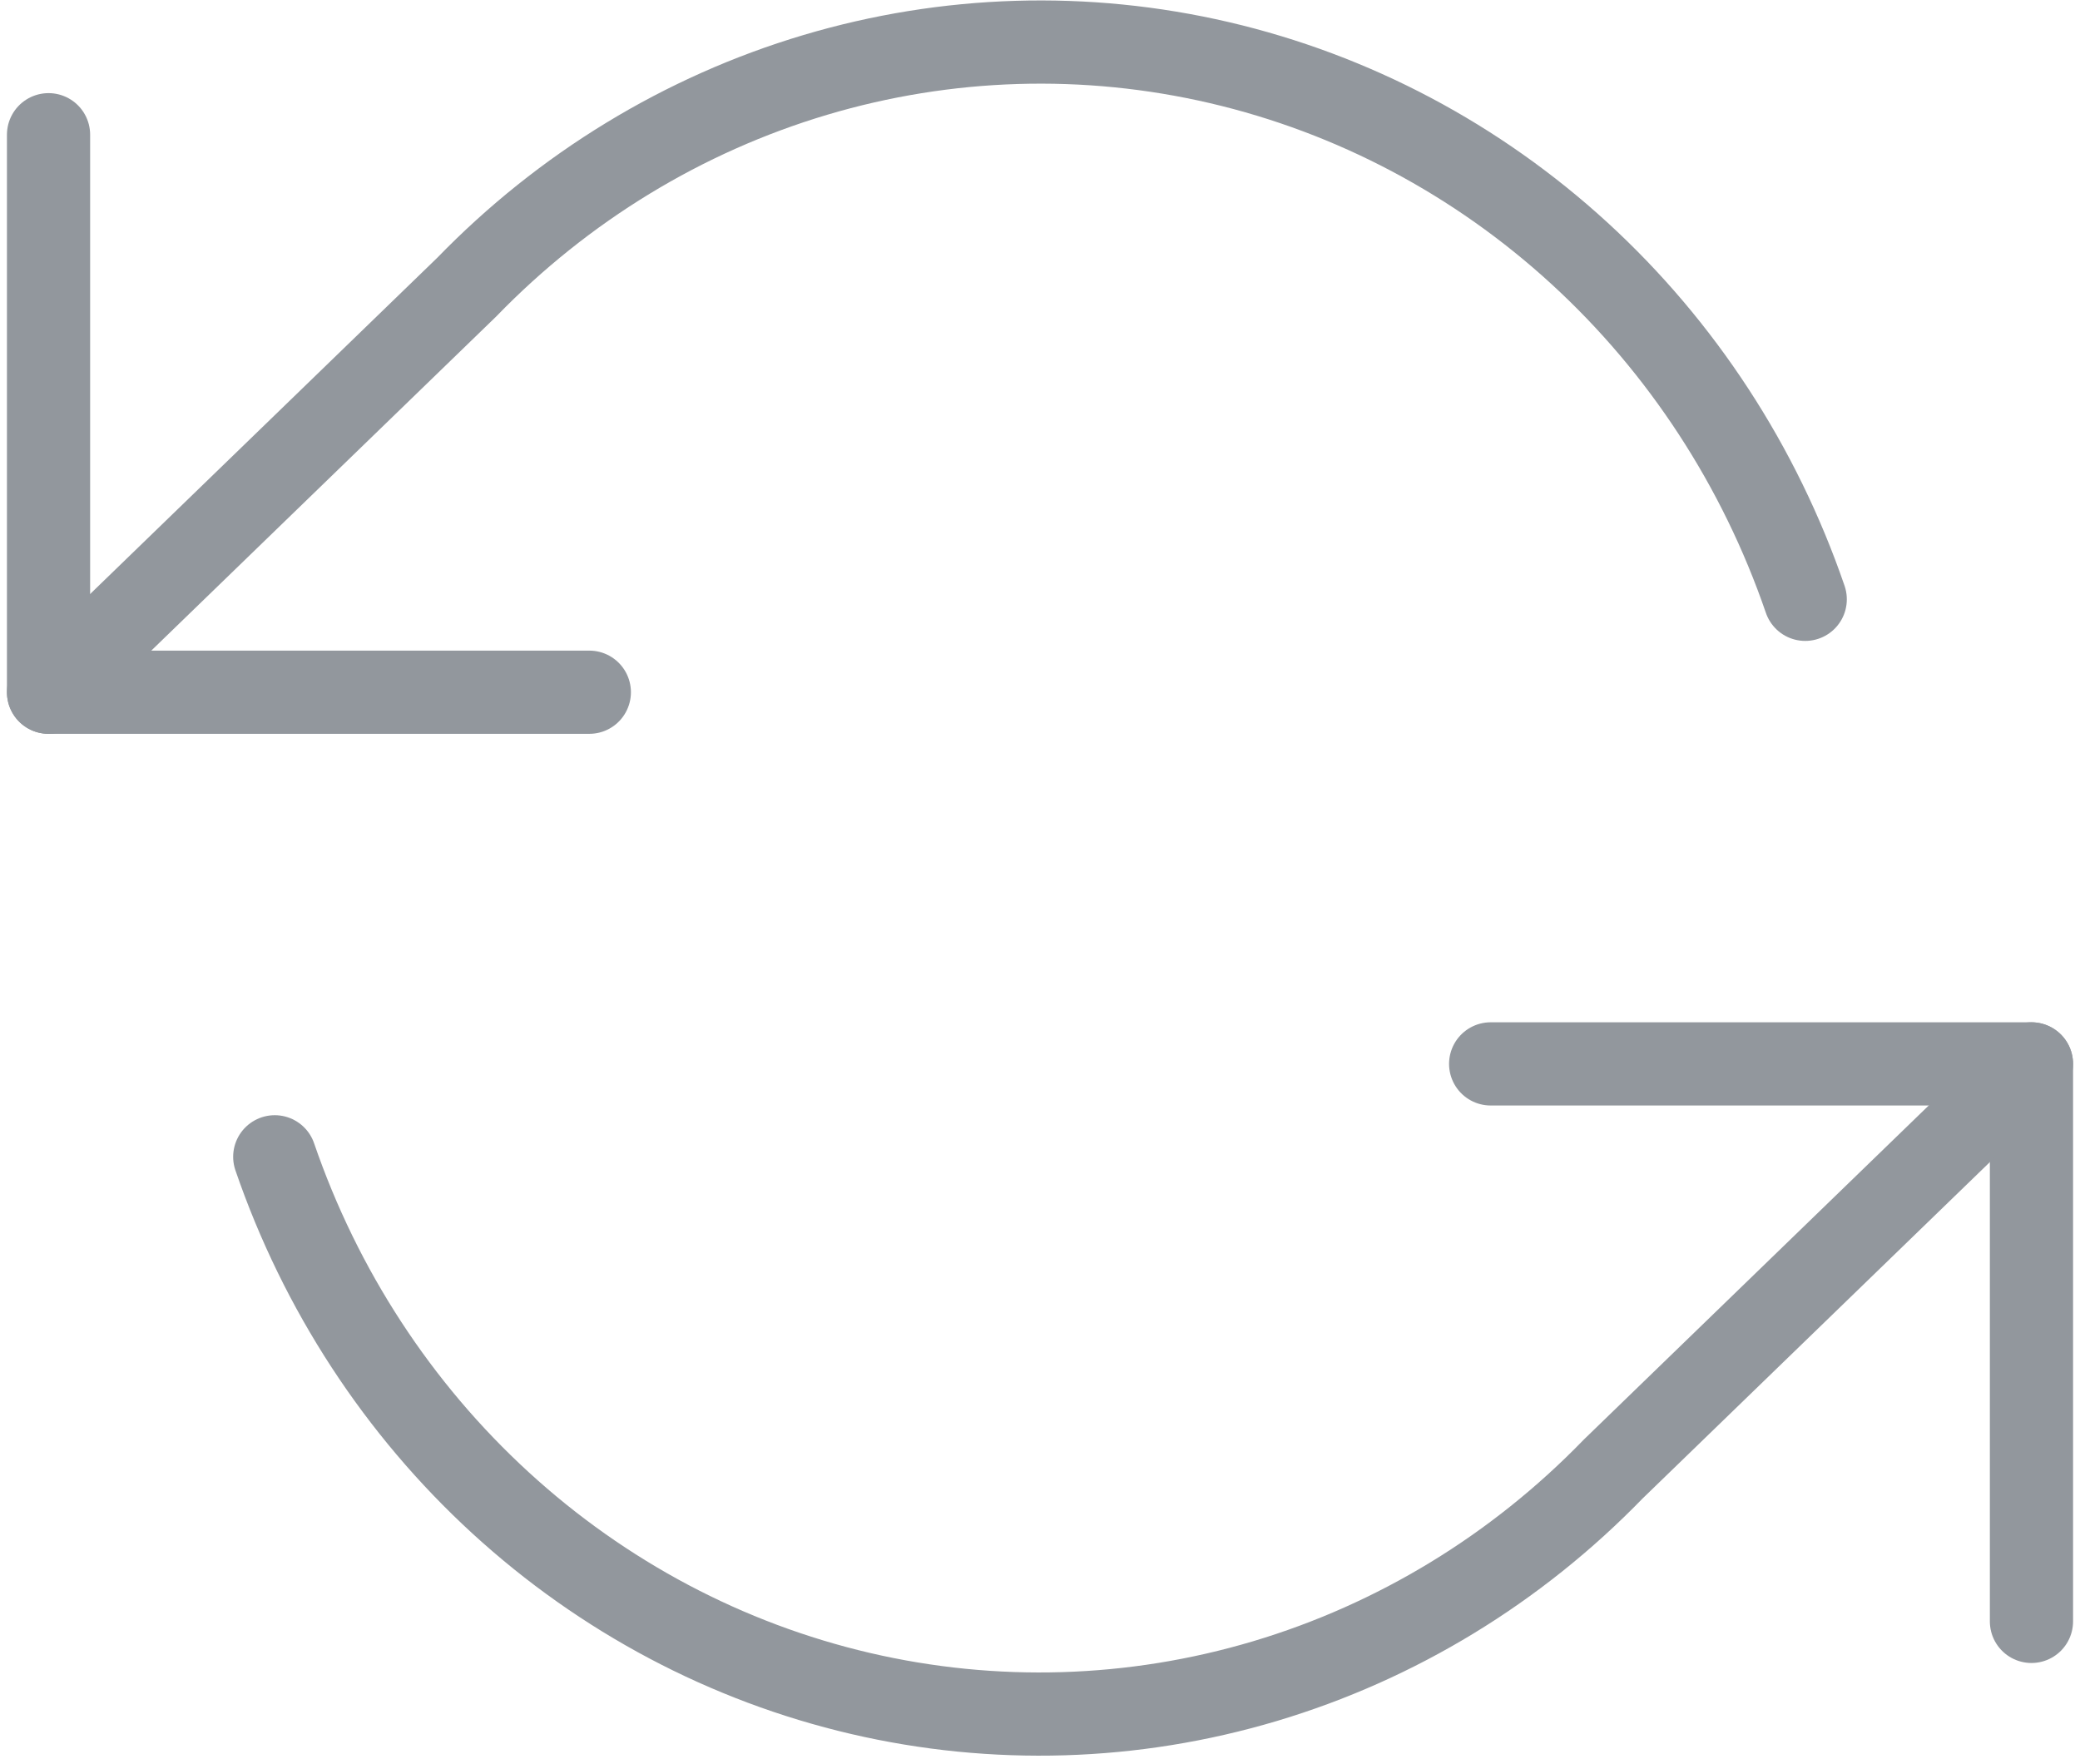
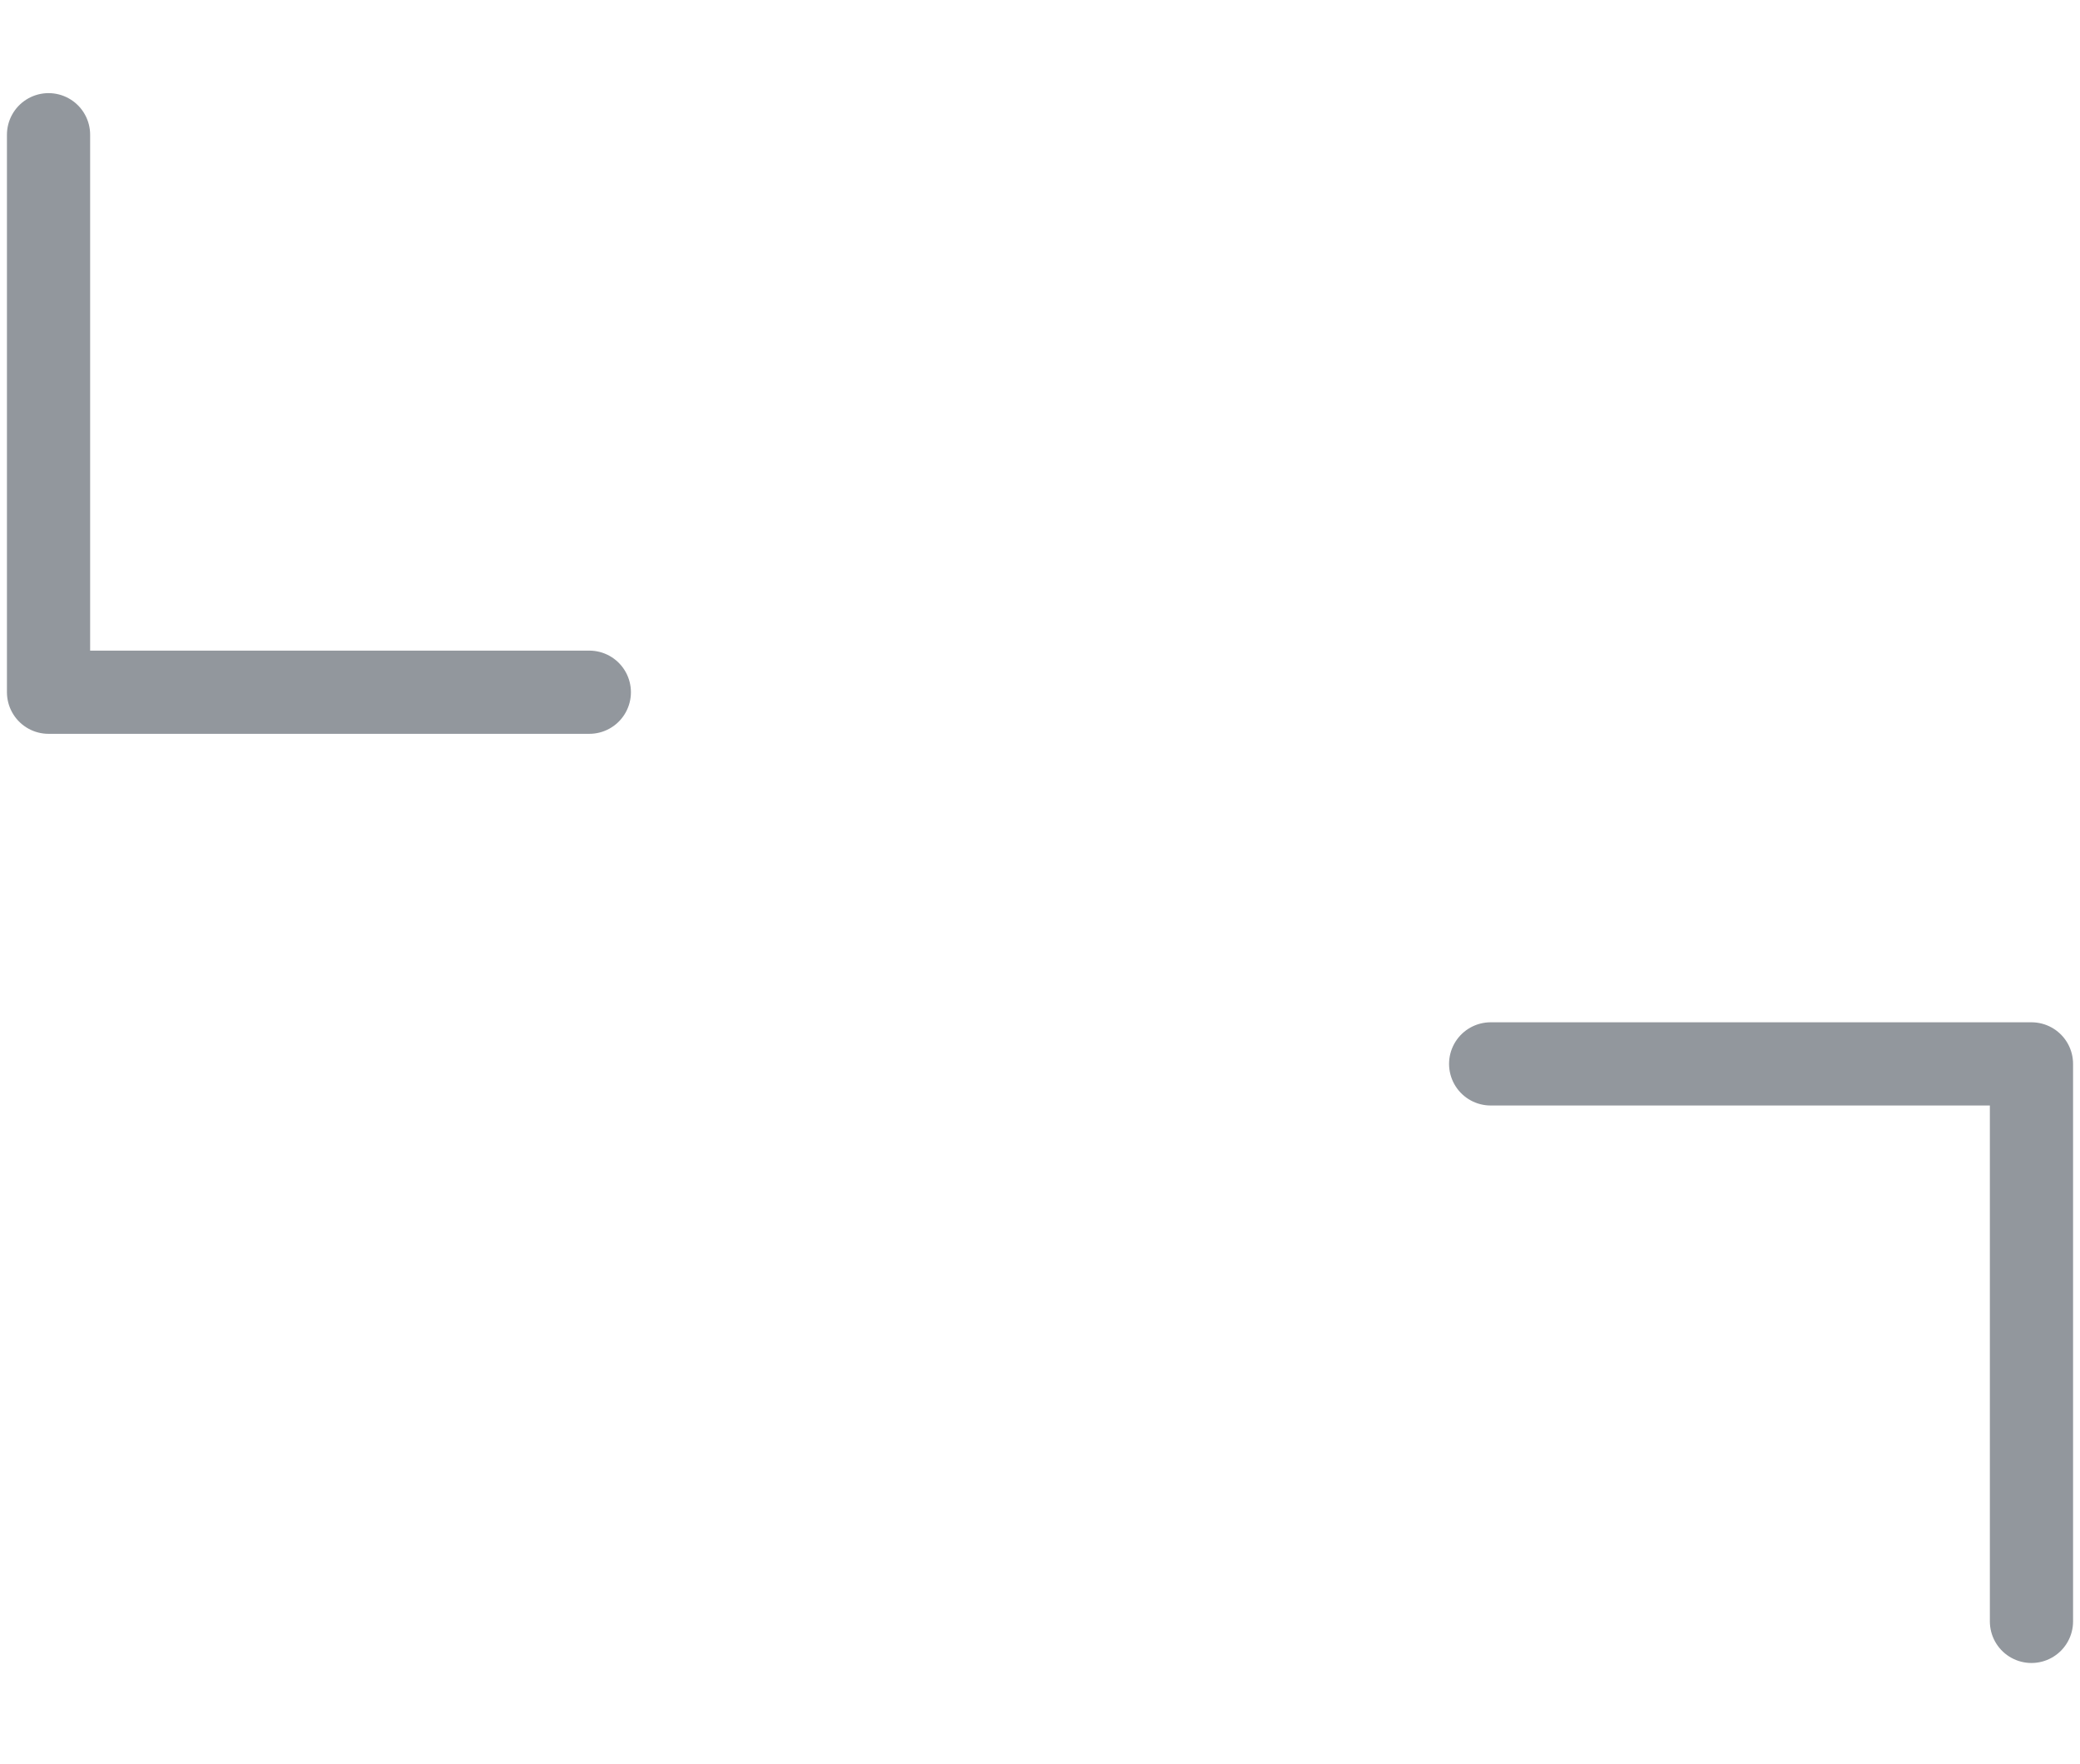
<svg xmlns="http://www.w3.org/2000/svg" width="125" height="106" viewBox="0 0 125 106" fill="none">
  <path d="M2.917 8.096V41.596H35.416" stroke="#92979D" stroke-width="5" stroke-linecap="round" stroke-linejoin="round" />
  <path d="M122.083 97.43V63.93H89.583" stroke="#92979D" stroke-width="5" stroke-linecap="round" stroke-linejoin="round" />
-   <path d="M108.487 36.013C105.74 28.011 101.071 20.857 94.916 15.218C88.761 9.579 81.32 5.639 73.288 3.765C65.256 1.892 56.895 2.147 48.984 4.505C41.074 6.864 33.871 11.249 28.05 17.253L2.917 41.596M122.083 63.93L96.95 88.273C91.128 94.277 83.926 98.663 76.016 101.021C68.105 103.38 59.743 103.634 51.711 101.761C43.679 99.888 36.239 95.948 30.084 90.309C23.928 84.67 19.259 77.515 16.512 69.513" stroke="#92979D" stroke-width="5" stroke-linecap="round" stroke-linejoin="round" />
</svg>